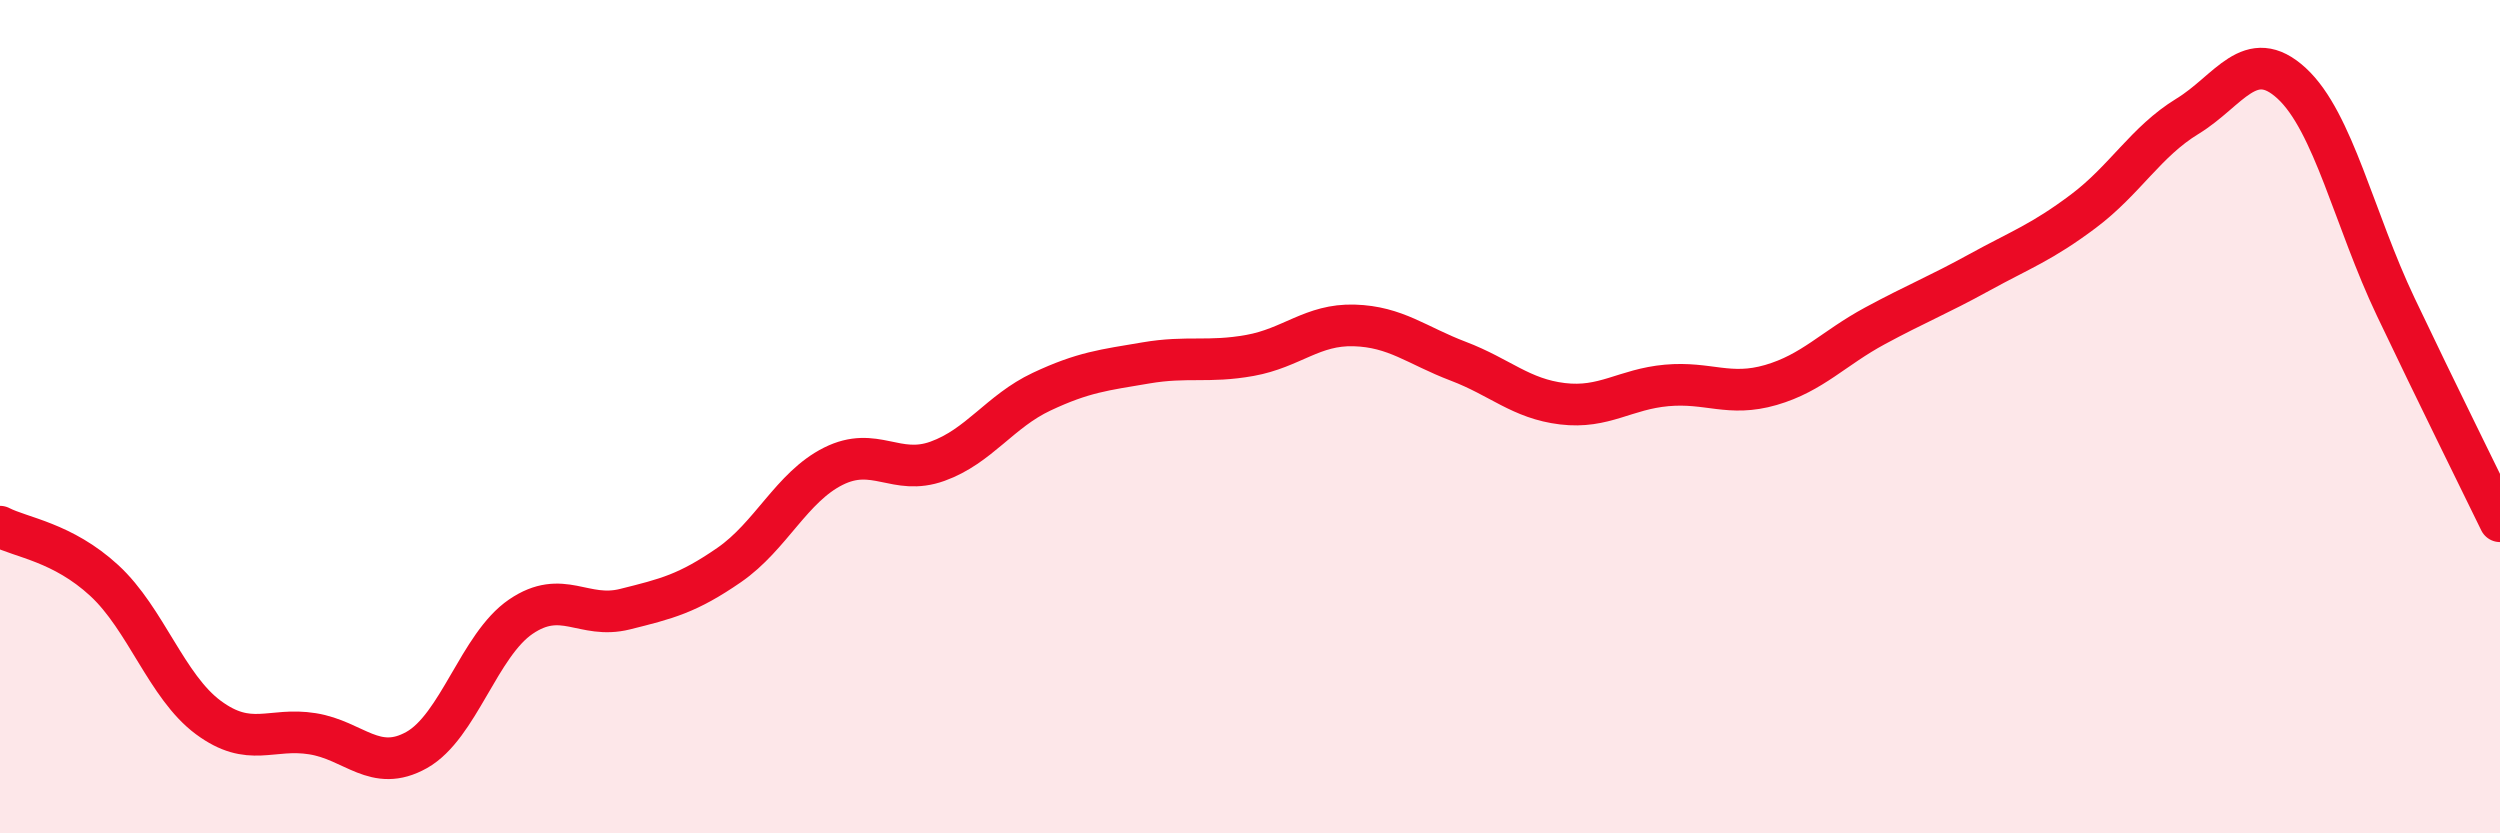
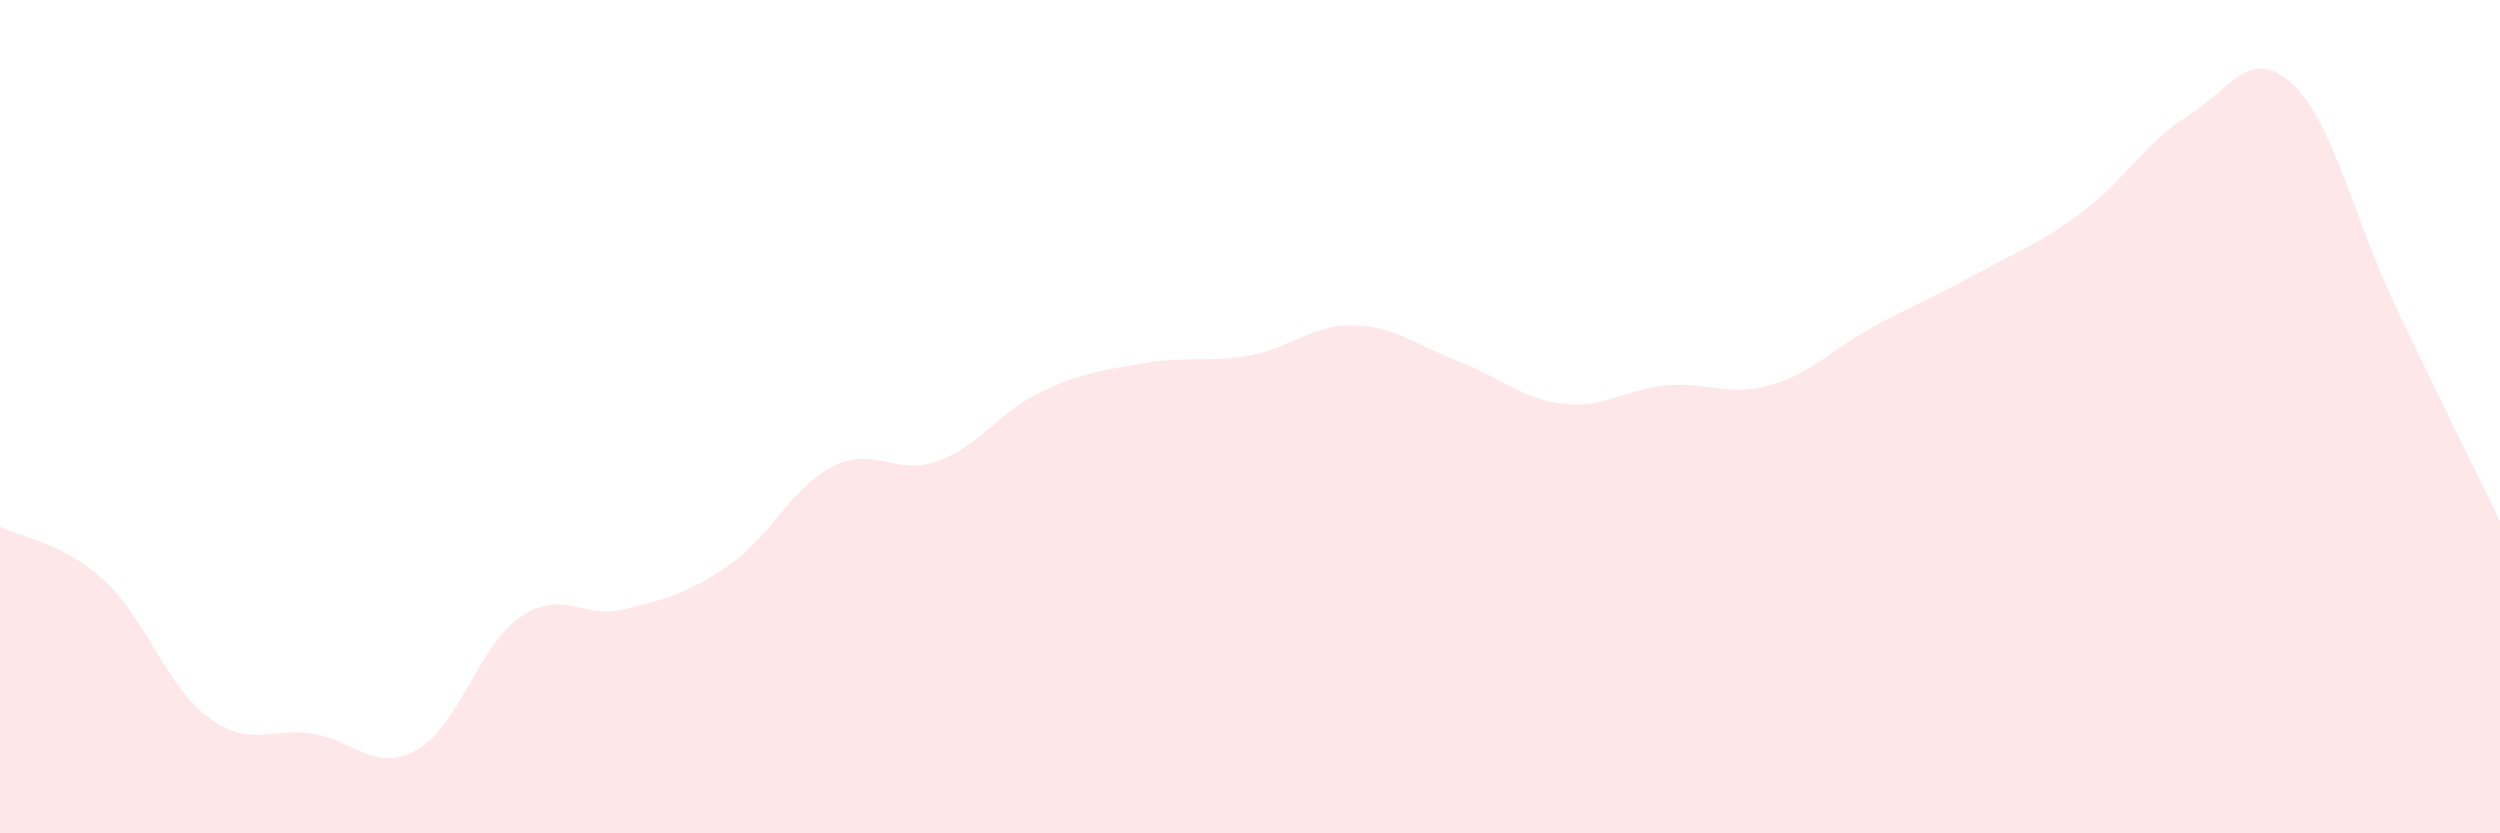
<svg xmlns="http://www.w3.org/2000/svg" width="60" height="20" viewBox="0 0 60 20">
  <path d="M 0,12.64 C 0.5,12.9 1.5,13.01 2.5,13.93 C 3.5,14.85 4,16.48 5,17.22 C 6,17.96 6.5,17.45 7.5,17.61 C 8.5,17.77 9,18.56 10,18 C 11,17.44 11.5,15.48 12.5,14.8 C 13.5,14.12 14,14.87 15,14.62 C 16,14.37 16.5,14.25 17.5,13.56 C 18.5,12.87 19,11.69 20,11.19 C 21,10.69 21.5,11.43 22.5,11.07 C 23.5,10.71 24,9.87 25,9.4 C 26,8.93 26.5,8.88 27.5,8.71 C 28.5,8.54 29,8.71 30,8.53 C 31,8.35 31.5,7.78 32.5,7.81 C 33.5,7.84 34,8.29 35,8.67 C 36,9.05 36.5,9.57 37.5,9.69 C 38.5,9.81 39,9.34 40,9.25 C 41,9.16 41.5,9.53 42.5,9.24 C 43.5,8.95 44,8.36 45,7.82 C 46,7.28 46.5,7.09 47.5,6.54 C 48.5,5.99 49,5.82 50,5.07 C 51,4.32 51.5,3.4 52.5,2.79 C 53.5,2.18 54,1.08 55,2 C 56,2.92 56.5,5.27 57.5,7.37 C 58.5,9.47 59.5,11.48 60,12.51L60 20L0 20Z" fill="#EB0A25" opacity="0.1" stroke-linecap="round" stroke-linejoin="round" />
-   <path d="M 0,12.64 C 0.5,12.9 1.5,13.01 2.5,13.93 C 3.5,14.85 4,16.48 5,17.22 C 6,17.96 6.5,17.45 7.5,17.61 C 8.5,17.77 9,18.56 10,18 C 11,17.44 11.5,15.48 12.5,14.8 C 13.5,14.12 14,14.87 15,14.62 C 16,14.37 16.5,14.25 17.5,13.56 C 18.5,12.87 19,11.69 20,11.19 C 21,10.69 21.5,11.43 22.5,11.07 C 23.5,10.71 24,9.87 25,9.4 C 26,8.93 26.5,8.88 27.5,8.71 C 28.5,8.54 29,8.71 30,8.53 C 31,8.35 31.5,7.78 32.5,7.81 C 33.5,7.84 34,8.29 35,8.67 C 36,9.05 36.5,9.57 37.5,9.69 C 38.5,9.81 39,9.34 40,9.25 C 41,9.16 41.5,9.53 42.5,9.24 C 43.5,8.95 44,8.36 45,7.82 C 46,7.28 46.5,7.09 47.5,6.54 C 48.5,5.99 49,5.82 50,5.07 C 51,4.32 51.5,3.4 52.5,2.79 C 53.5,2.18 54,1.08 55,2 C 56,2.92 56.5,5.27 57.5,7.37 C 58.5,9.47 59.5,11.48 60,12.51" stroke="#EB0A25" stroke-width="1" fill="none" stroke-linecap="round" stroke-linejoin="round" />
</svg>